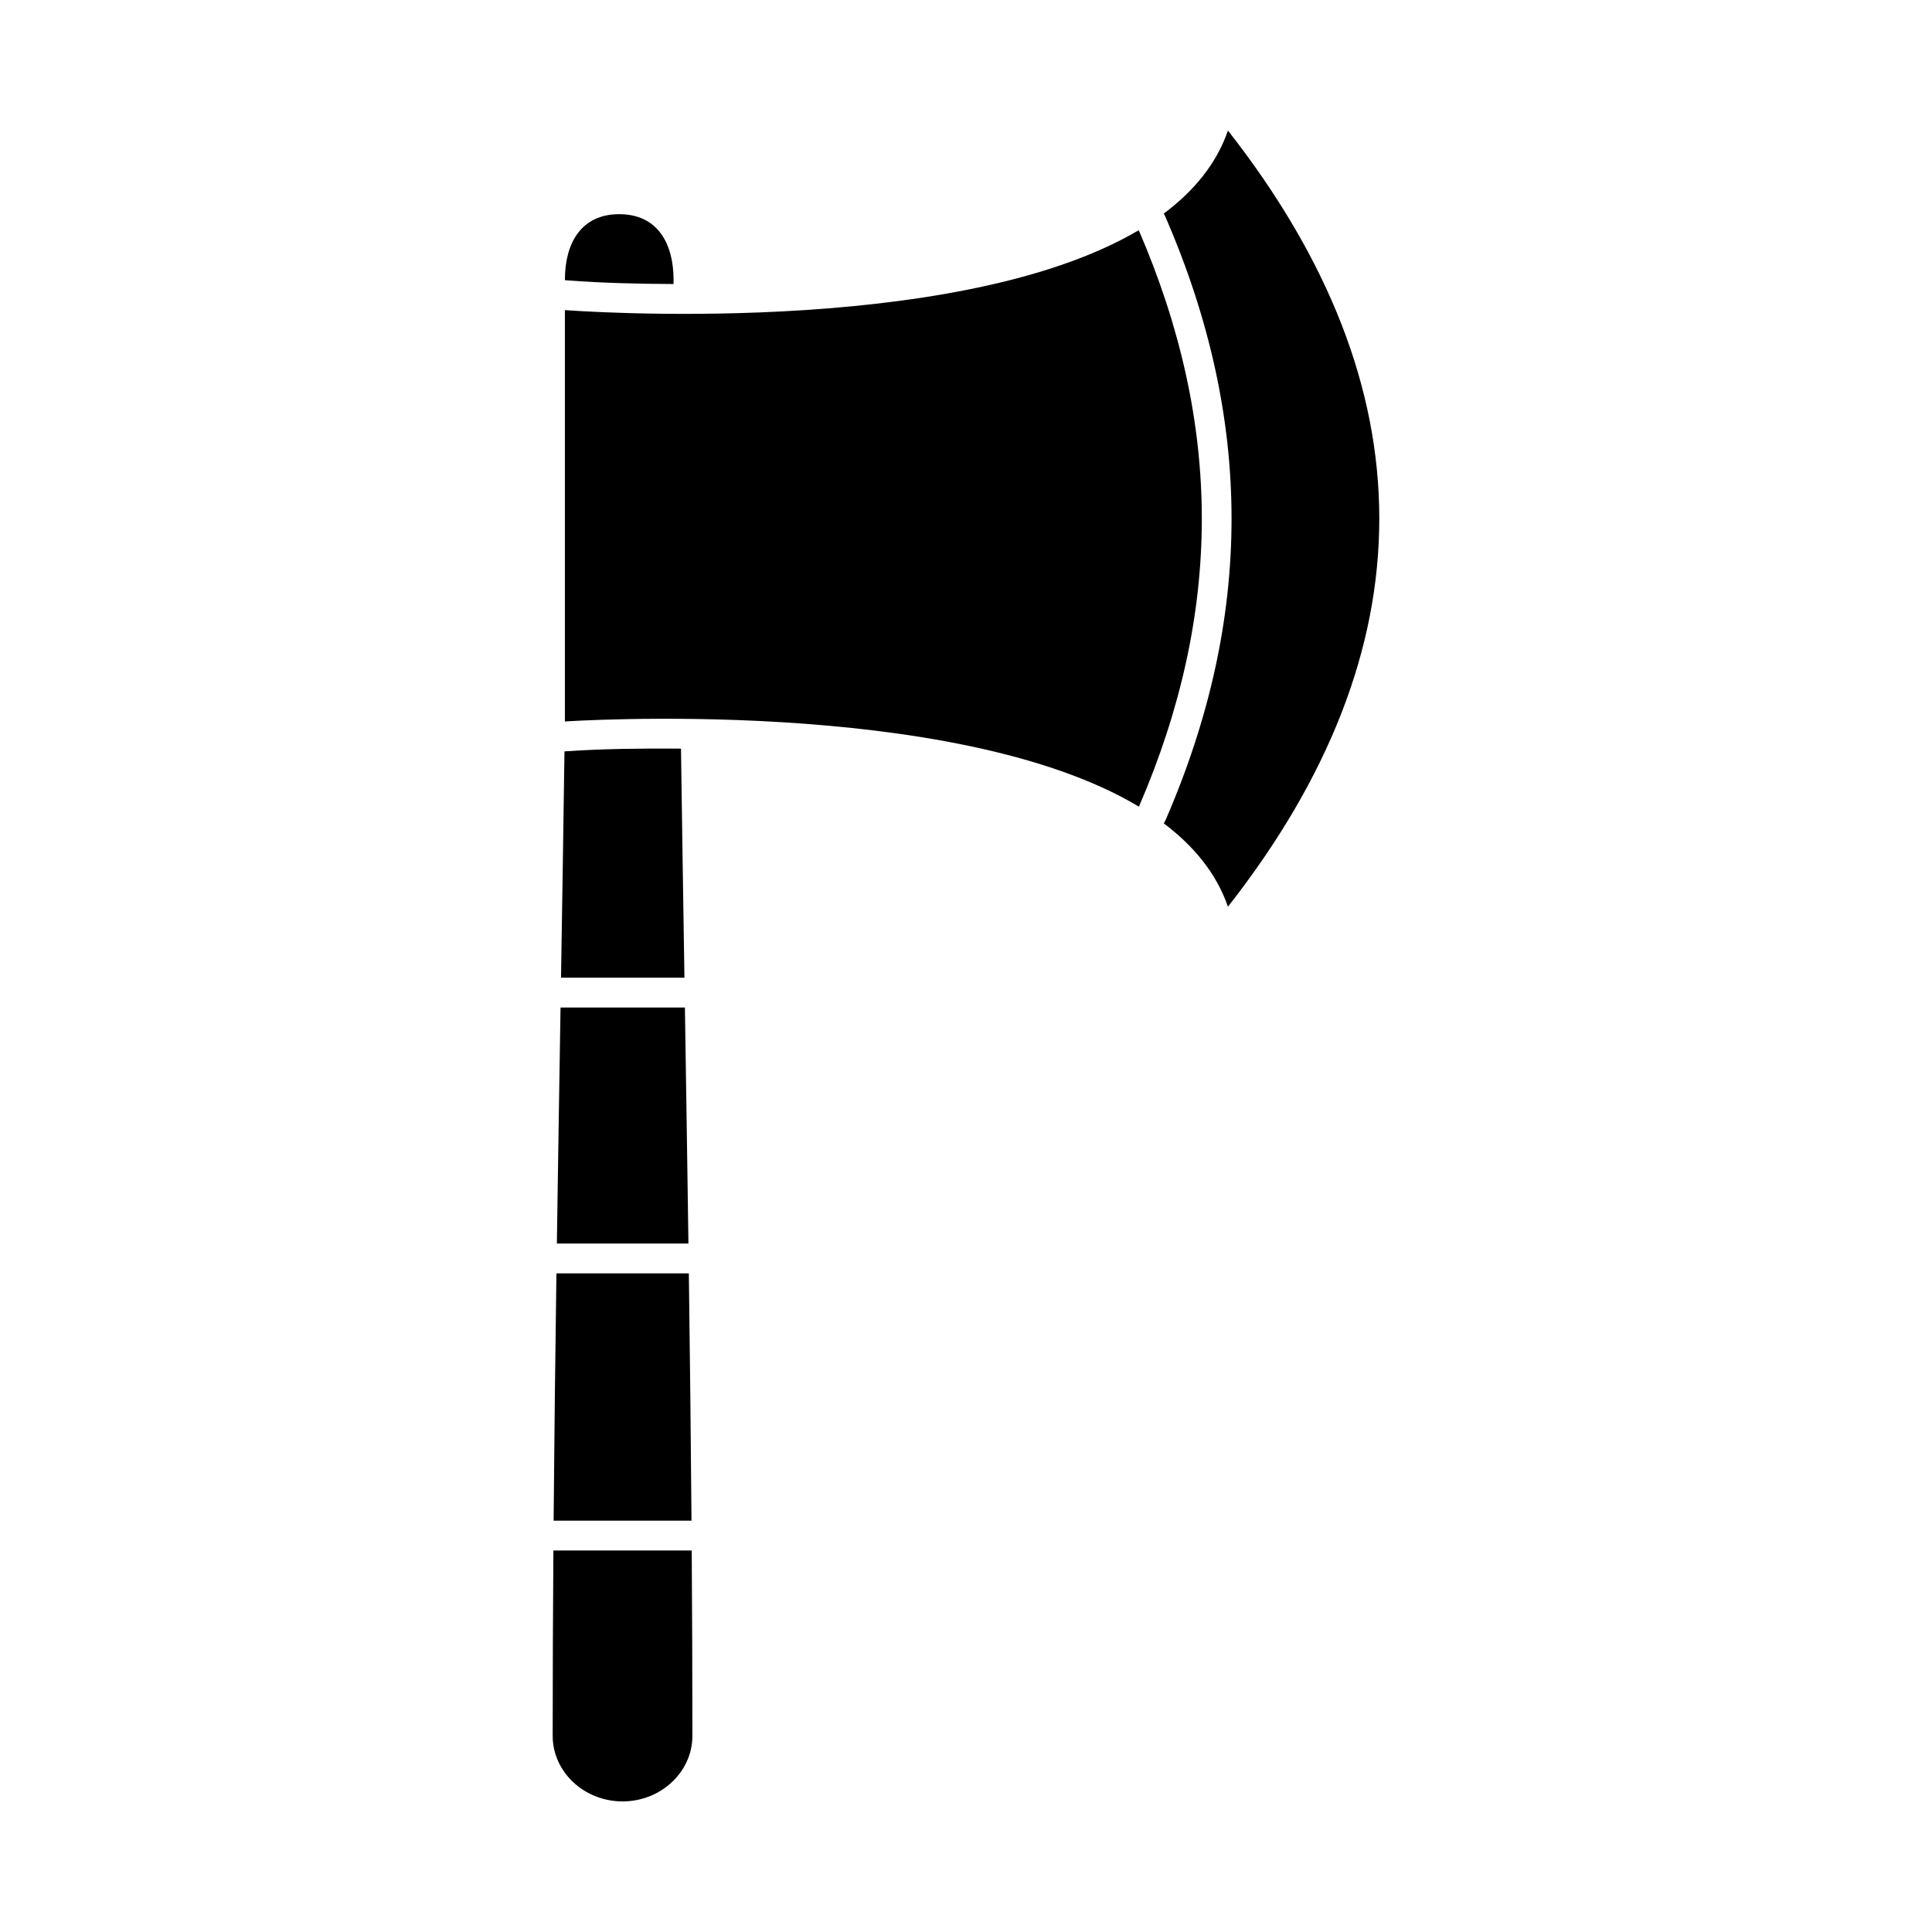
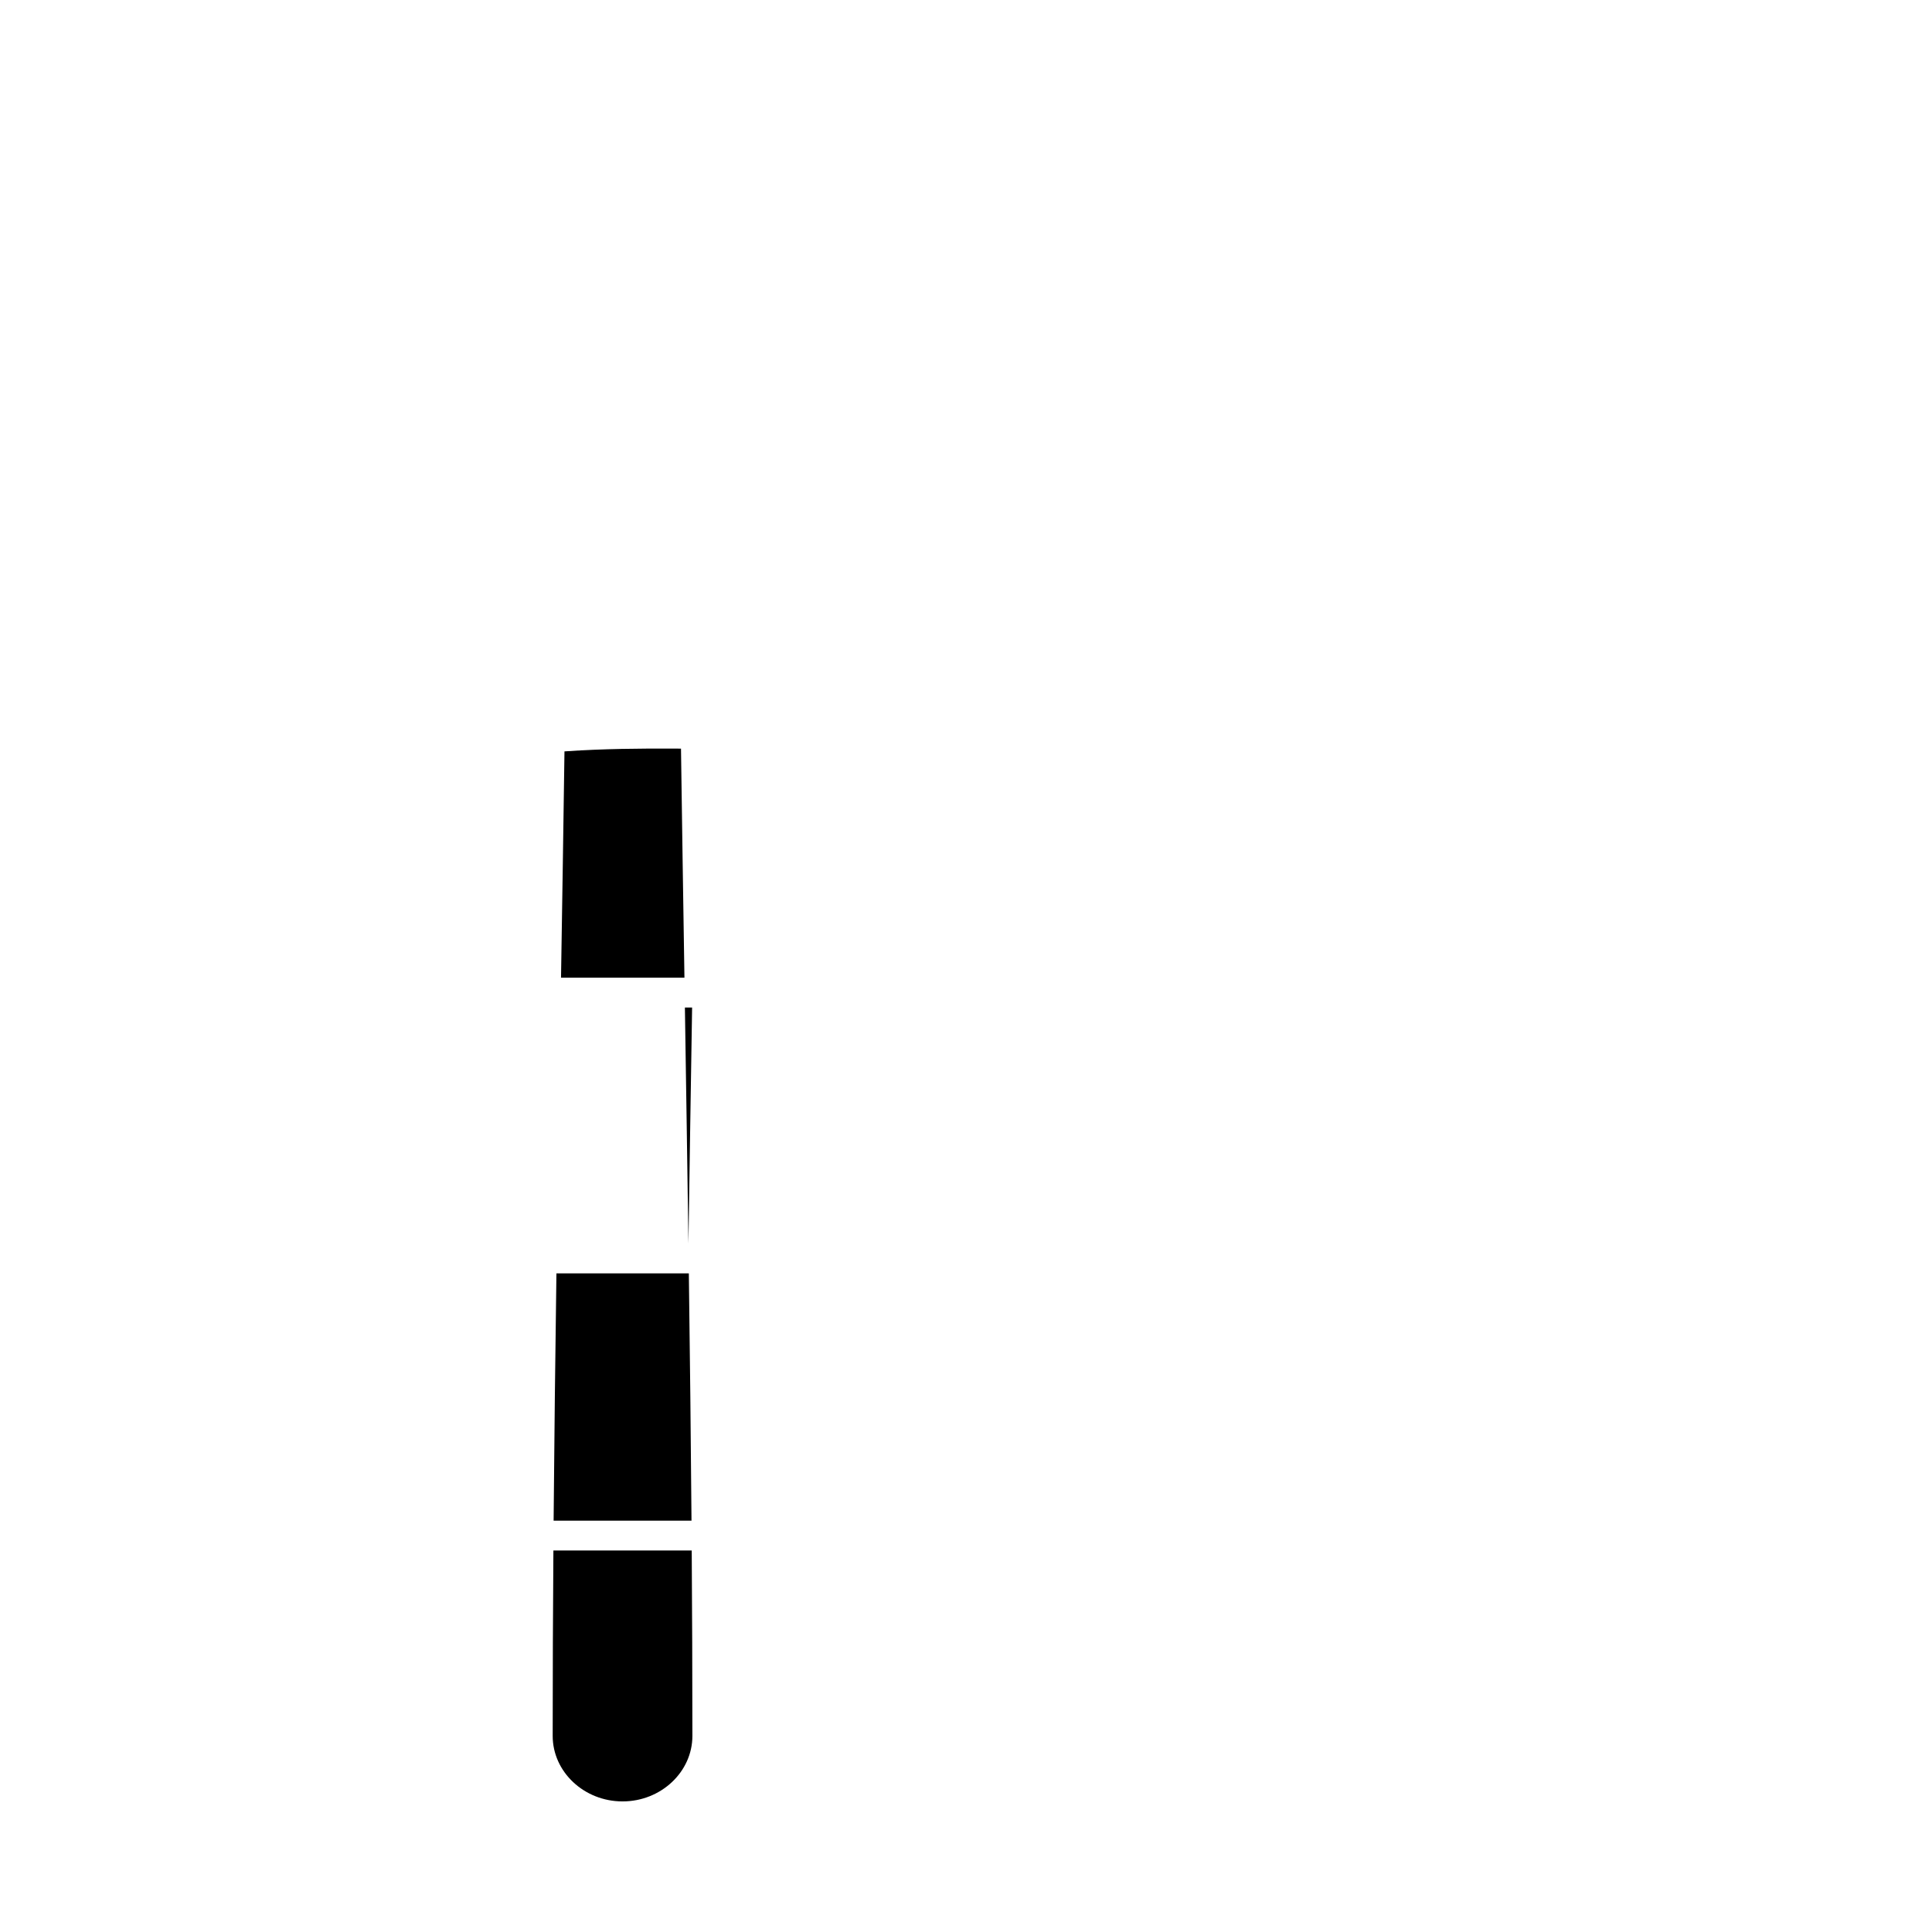
<svg xmlns="http://www.w3.org/2000/svg" fill="#000000" width="800px" height="800px" version="1.1" viewBox="144 144 512 512">
  <g fill-rule="evenodd">
-     <path d="m469.42 384.29c-3.039-8.812-9.031-16.082-17.008-22.09 0.156-0.223 0.297-0.461 0.41-0.723 11.715-26.934 17.559-53.488 17.551-80.078-0.008-26.59-5.875-53.145-17.59-80.078-0.109-0.254-0.242-0.488-0.398-0.703 7.992-5.957 13.992-13.199 17.035-22.02 53.477 68.184 53.477 137.5 0 205.69zm-23.59-26.516c-49.336-29.57-152.13-22.574-152.13-22.574v-109.02s102.73 7.988 152.08-21.176c11.129 25.754 16.699 51.094 16.711 76.395 0.008 25.297-5.543 50.625-16.664 76.371z" />
-     <path d="m322.5 219.27v-1.148c0-9.551-4.219-17.363-14.398-17.363-10.18 0-14.395 7.812-14.395 17.363v0.129l0.605 0.047c9.277 0.719 18.875 0.926 28.188 0.973z" />
-     <path d="m324.47 342.39c0.281 20.23 0.598 40.465 0.914 60.703h-32.707c0.32-19.988 0.637-39.98 0.914-59.969l0.645-0.043c9.547-0.648 19.438-0.75 28.992-0.695l1.242 0.008zm1.035 68.609c0.324 20.848 0.648 41.695 0.938 62.547h-34.867c0.301-20.848 0.637-41.695 0.973-62.543h32.961zm1.043 70.453c0.293 21.848 0.539 43.691 0.707 65.539h-36.543c0.18-21.848 0.441-43.691 0.746-65.539zm0.766 73.445c0.109 16.379 0.176 32.758 0.176 49.133 0 9.551-8.328 17.363-18.512 17.363-10.18 0-18.512-7.812-18.512-17.363 0-16.379 0.066-32.758 0.188-49.133z" />
+     <path d="m324.47 342.39c0.281 20.23 0.598 40.465 0.914 60.703h-32.707c0.32-19.988 0.637-39.98 0.914-59.969l0.645-0.043c9.547-0.648 19.438-0.75 28.992-0.695l1.242 0.008zm1.035 68.609c0.324 20.848 0.648 41.695 0.938 62.547c0.301-20.848 0.637-41.695 0.973-62.543h32.961zm1.043 70.453c0.293 21.848 0.539 43.691 0.707 65.539h-36.543c0.18-21.848 0.441-43.691 0.746-65.539zm0.766 73.445c0.109 16.379 0.176 32.758 0.176 49.133 0 9.551-8.328 17.363-18.512 17.363-10.18 0-18.512-7.812-18.512-17.363 0-16.379 0.066-32.758 0.188-49.133z" />
  </g>
</svg>